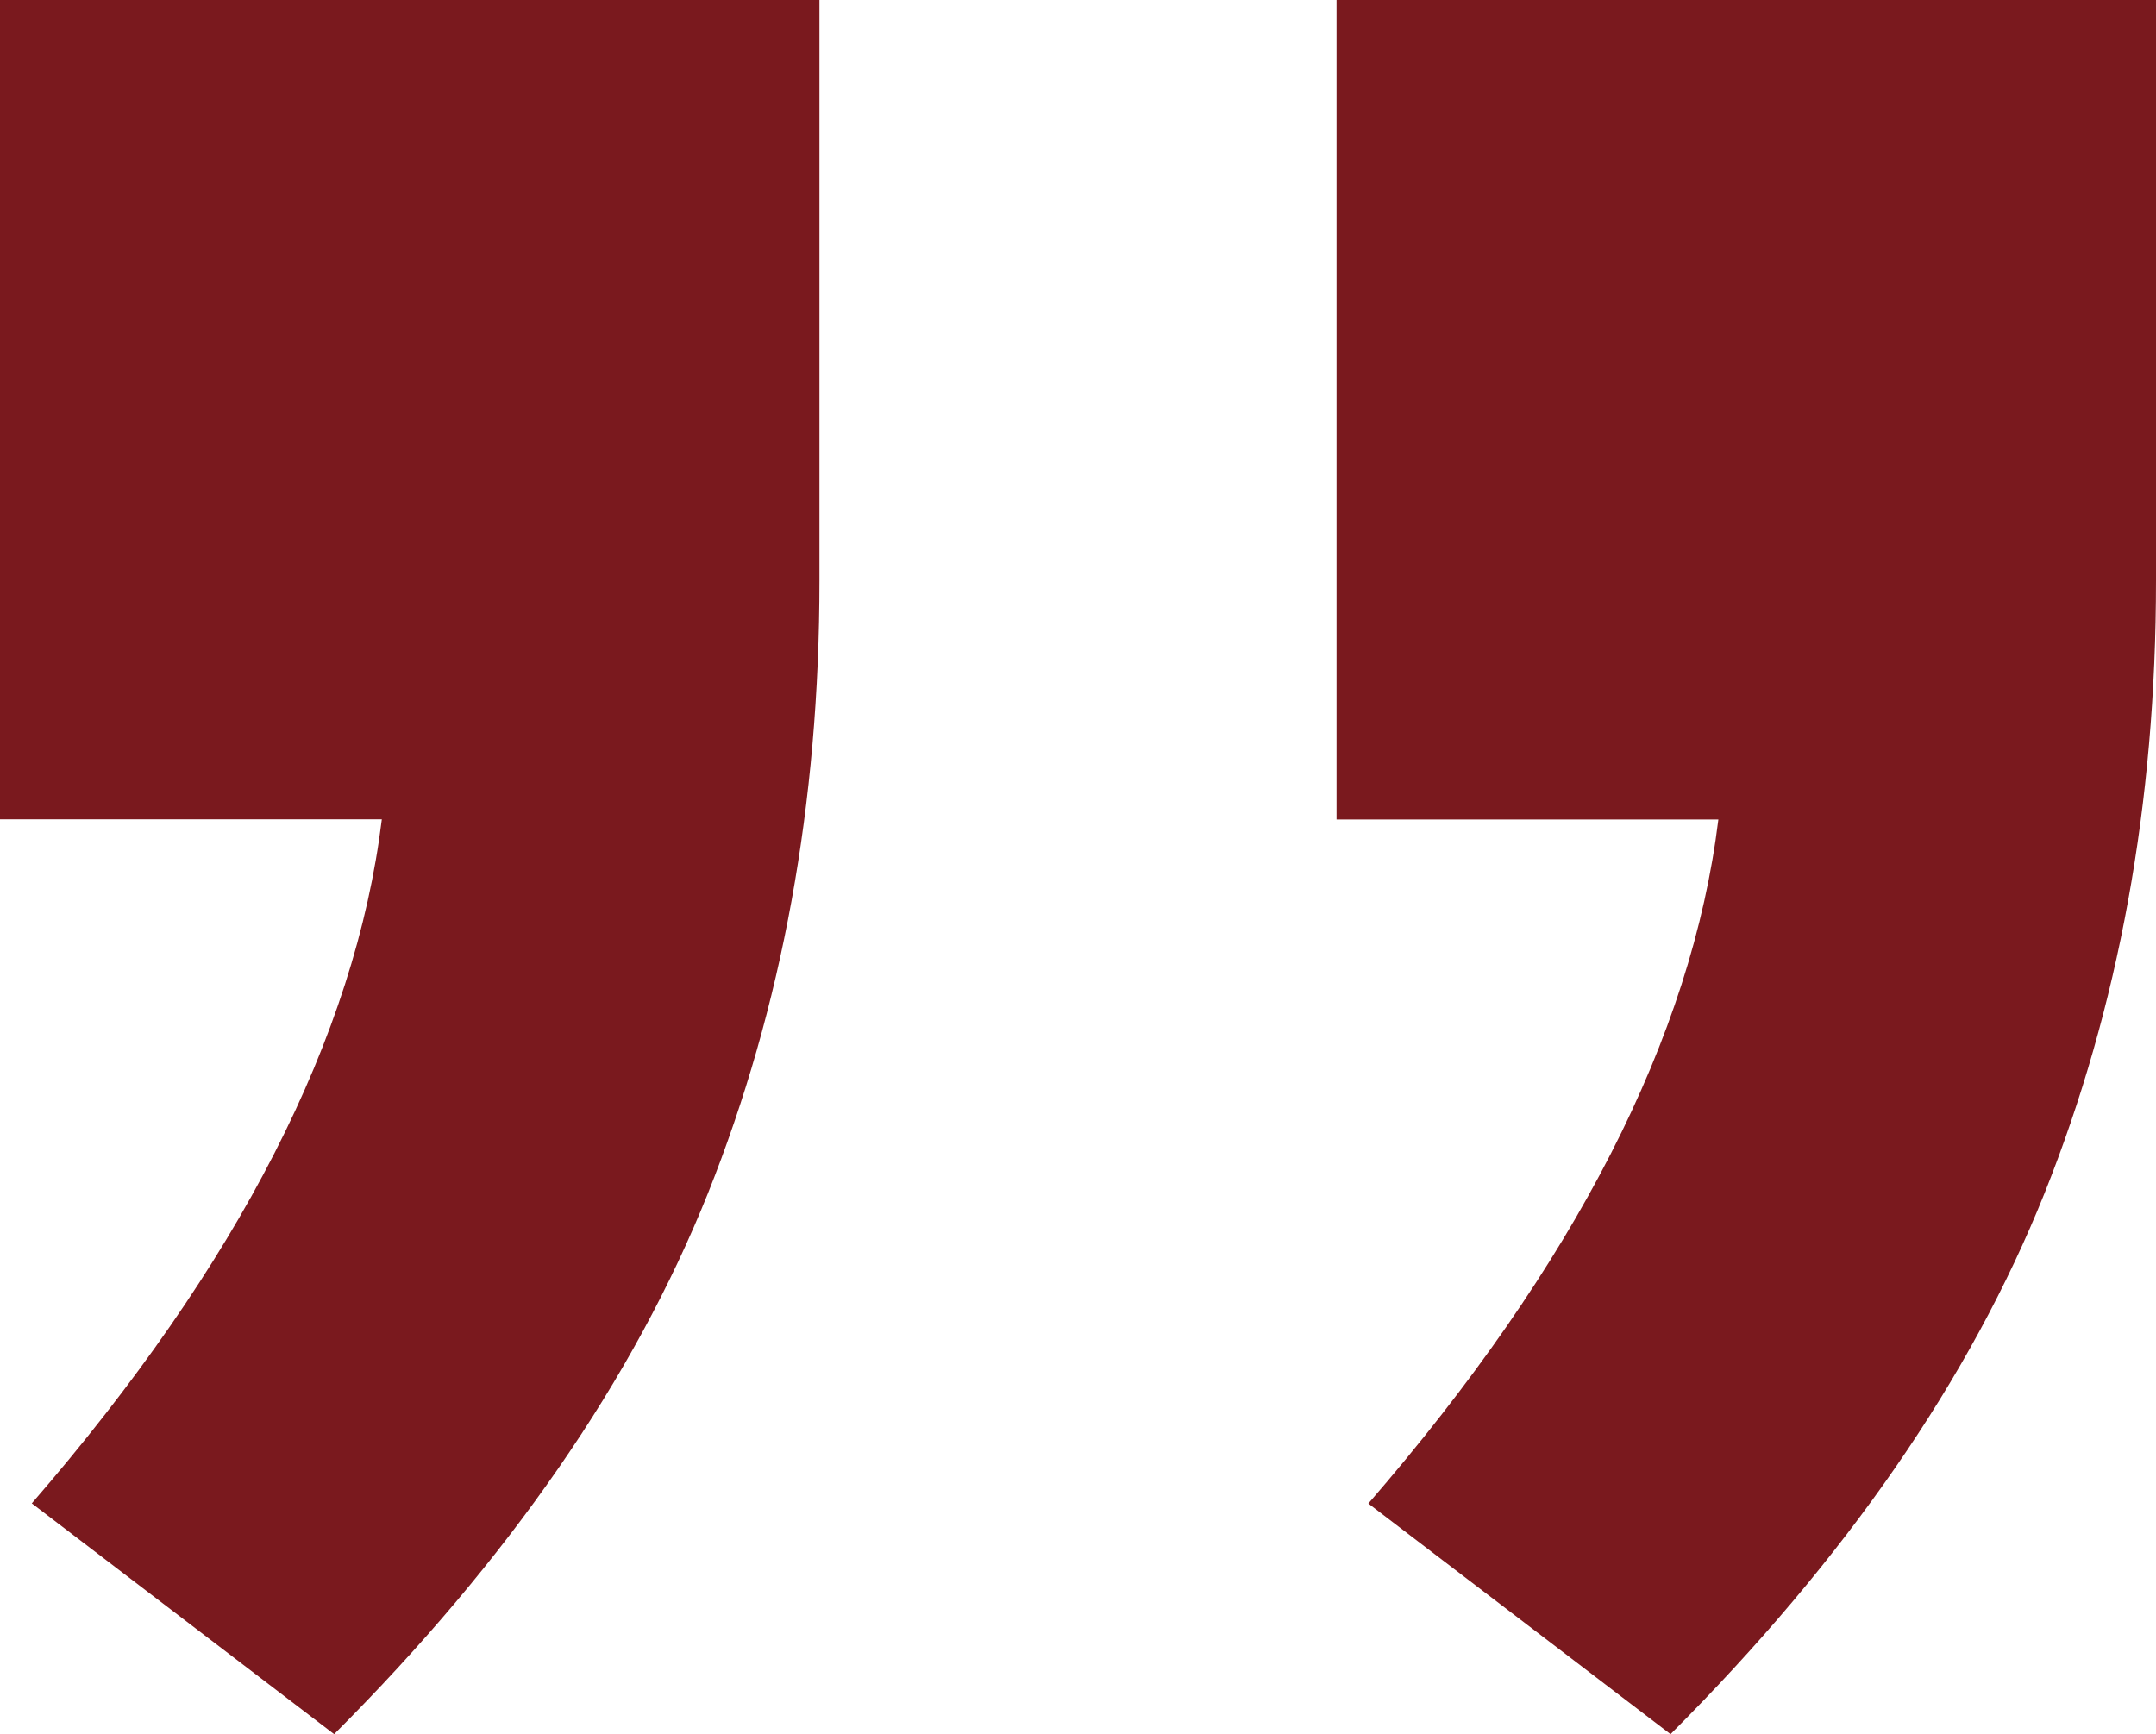
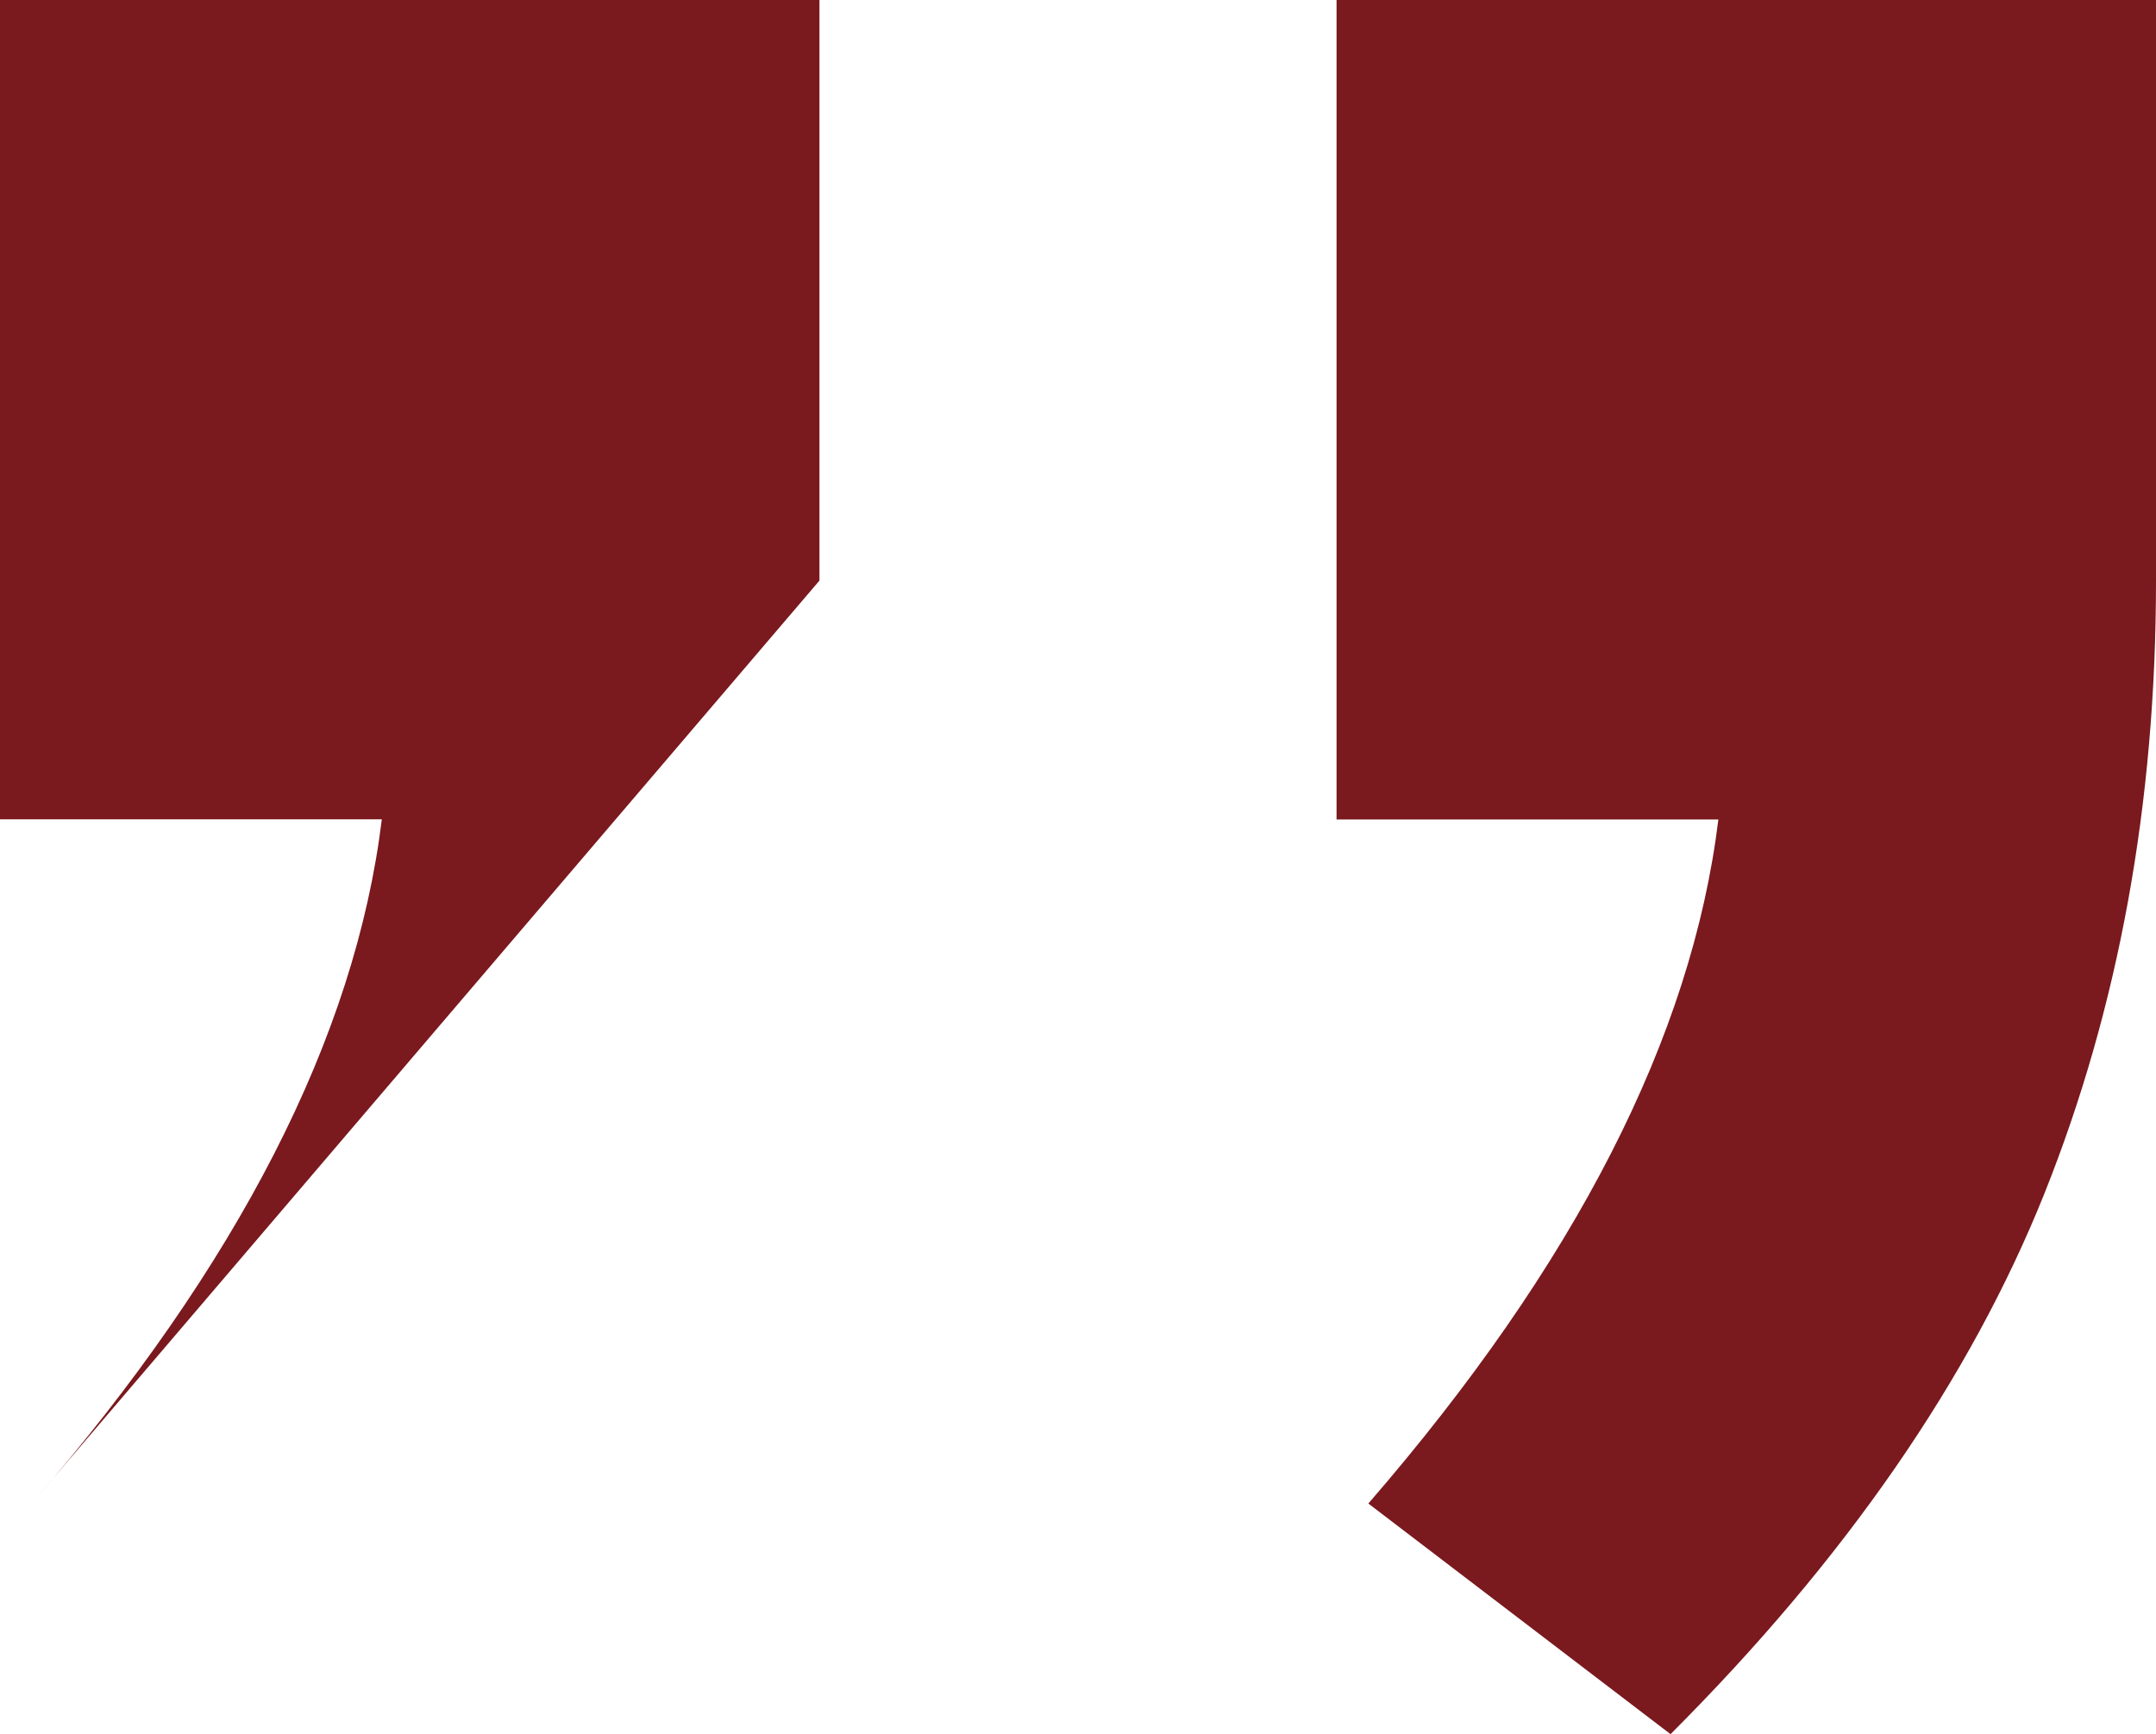
<svg xmlns="http://www.w3.org/2000/svg" id="Ebene_2" viewBox="0 0 138.34 111.29">
  <defs>
    <style>.cls-1{fill:#7a191e;}</style>
  </defs>
  <g id="Ebene_1-2">
-     <path class="cls-1" d="M52.58,0V37.26c0,14.3-2.39,27.39-7.15,39.31-4.77,11.91-12.76,23.49-23.99,34.72L2.04,96.48c13.27-15.32,20.75-29.95,22.46-43.9H0V0H52.58Zm85.76,0V37.26c0,14.3-2.39,27.39-7.15,39.31-4.77,11.91-12.77,23.49-24,34.72l-19.39-14.8c13.27-15.32,20.75-29.95,22.46-43.9h-24.5V0h52.58Z" />
+     <path class="cls-1" d="M52.58,0V37.26L2.04,96.48c13.27-15.32,20.75-29.95,22.46-43.9H0V0H52.58Zm85.76,0V37.26c0,14.3-2.39,27.39-7.15,39.31-4.77,11.91-12.77,23.49-24,34.72l-19.39-14.8c13.27-15.32,20.75-29.95,22.46-43.9h-24.5V0h52.58Z" />
  </g>
</svg>